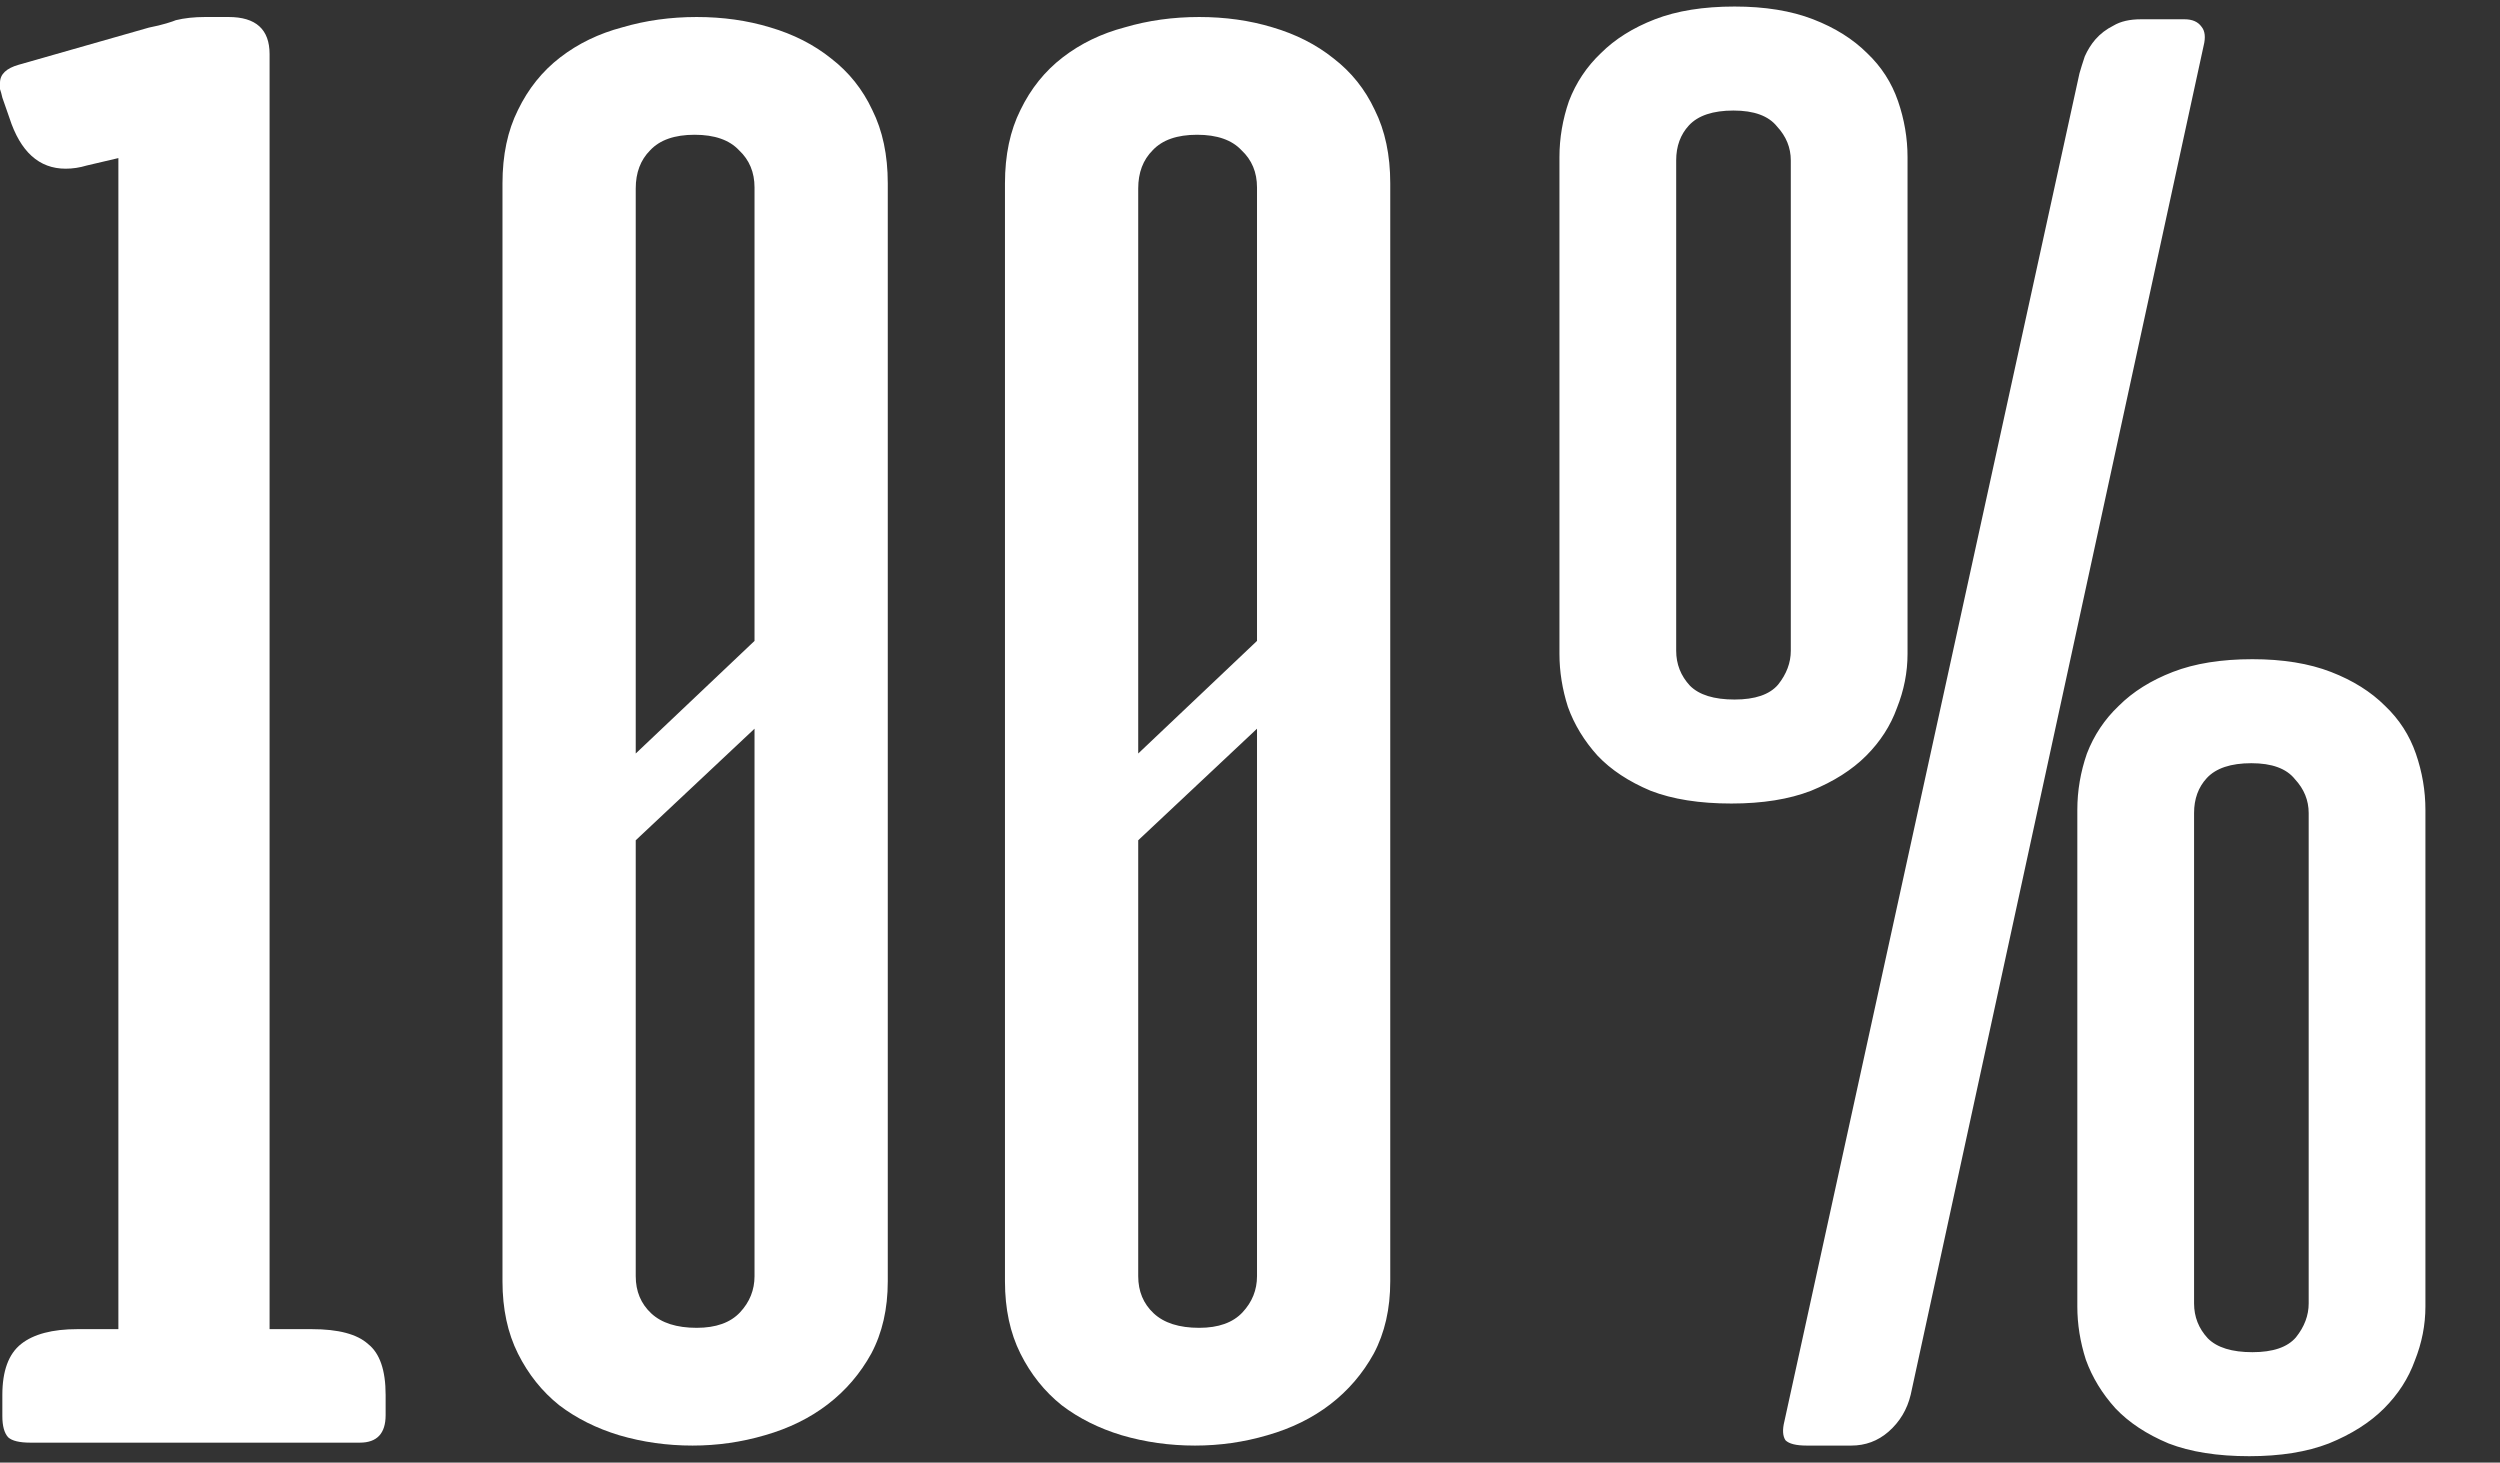
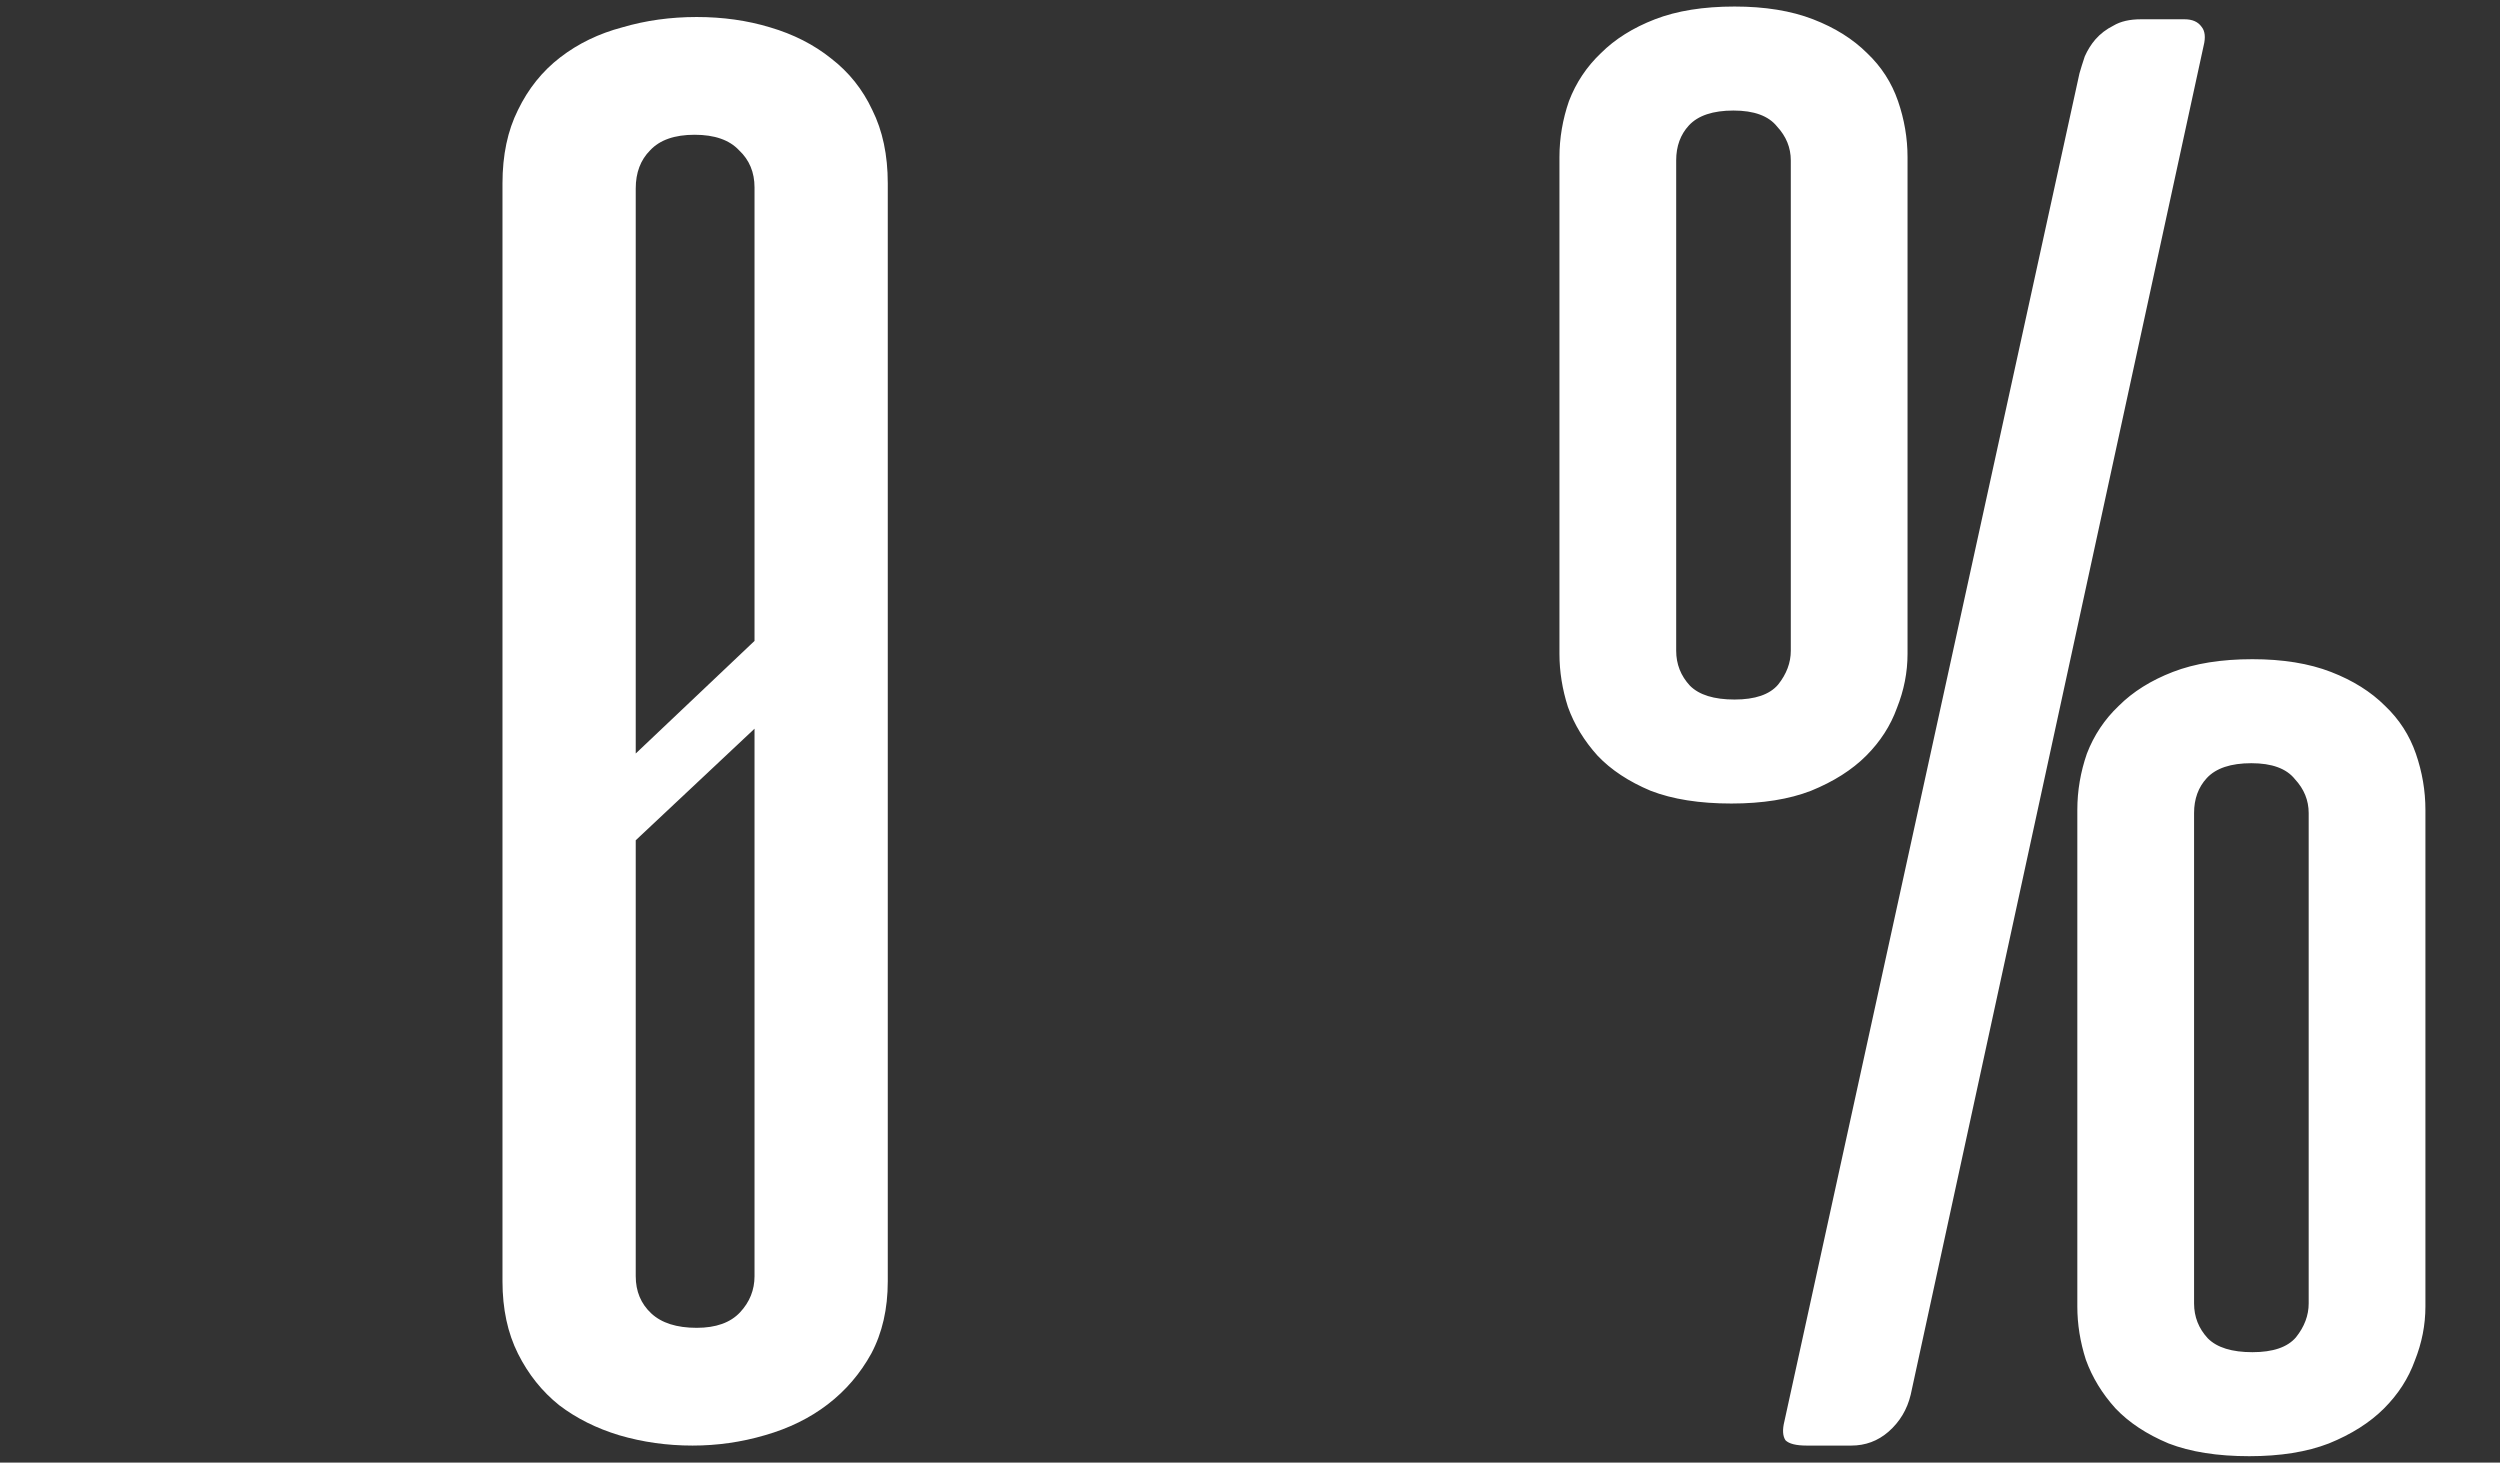
<svg xmlns="http://www.w3.org/2000/svg" width="294" height="172" viewBox="0 0 294 172" fill="none">
  <rect x="0" y="0" width="294" height="172" fill="#333333" stroke="none" />
  <path d="M81.443 170C78.447 170 75.572 169.595 72.819 168.785C70.146 167.975 67.797 166.801 65.773 165.262C63.748 163.643 62.129 161.618 60.914 159.189C59.699 156.759 59.092 153.925 59.092 150.685V21.558C59.092 18.237 59.699 15.362 60.914 12.933C62.129 10.422 63.789 8.357 65.894 6.738C68 5.118 70.43 3.944 73.183 3.215C75.936 2.405 78.852 2 81.929 2C85.007 2 87.881 2.405 90.554 3.215C93.307 4.025 95.696 5.239 97.721 6.859C99.826 8.479 101.446 10.503 102.58 12.933C103.795 15.362 104.402 18.237 104.402 21.558V150.685C104.402 153.925 103.754 156.759 102.458 159.189C101.163 161.537 99.462 163.521 97.356 165.141C95.251 166.761 92.781 167.975 89.947 168.785C87.193 169.595 84.359 170 81.443 170ZM74.762 88.612L88.732 75.371V22.043C88.732 20.262 88.124 18.804 86.91 17.67C85.776 16.456 84.035 15.848 81.686 15.848C79.338 15.848 77.597 16.456 76.463 17.67C75.329 18.804 74.762 20.302 74.762 22.165V88.612ZM81.929 156.152C84.197 156.152 85.897 155.544 87.031 154.33C88.165 153.115 88.732 151.698 88.732 150.078V85.696L74.762 98.816V150.078C74.762 151.86 75.37 153.317 76.584 154.451C77.799 155.585 79.581 156.152 81.929 156.152Z" fill="white" />
-   <path d="M140.535 170C137.539 170 134.664 169.595 131.911 168.785C129.238 167.975 126.89 166.801 124.865 165.262C122.841 163.643 121.221 161.618 120.006 159.189C118.791 156.759 118.184 153.925 118.184 150.685V21.558C118.184 18.237 118.791 15.362 120.006 12.933C121.221 10.422 122.881 8.357 124.987 6.738C127.092 5.118 129.522 3.944 132.275 3.215C135.029 2.405 137.944 2 141.021 2C144.099 2 146.974 2.405 149.646 3.215C152.4 4.025 154.789 5.239 156.813 6.859C158.919 8.479 160.538 10.503 161.672 12.933C162.887 15.362 163.494 18.237 163.494 21.558V150.685C163.494 153.925 162.846 156.759 161.551 159.189C160.255 161.537 158.554 163.521 156.449 165.141C154.343 166.761 151.873 167.975 149.039 168.785C146.285 169.595 143.451 170 140.535 170ZM133.854 88.612L147.824 75.371V22.043C147.824 20.262 147.217 18.804 146.002 17.67C144.868 16.456 143.127 15.848 140.778 15.848C138.43 15.848 136.689 16.456 135.555 17.67C134.421 18.804 133.854 20.302 133.854 22.165V88.612ZM141.021 156.152C143.289 156.152 144.99 155.544 146.123 154.33C147.257 153.115 147.824 151.698 147.824 150.078V85.696L133.854 98.816V150.078C133.854 151.86 134.462 153.317 135.676 154.451C136.891 155.585 138.673 156.152 141.021 156.152Z" fill="white" />
-   <path d="M17.506 3.247C18.333 3.081 19.022 2.915 19.573 2.748C20.125 2.582 20.492 2.457 20.676 2.374C21.687 2.125 22.836 2 24.122 2H26.879C30.095 2 31.703 3.455 31.703 6.366V156.308H36.666C39.79 156.308 41.995 156.891 43.282 158.055C44.66 159.136 45.35 161.132 45.35 164.043V166.413C45.35 168.575 44.339 169.656 42.317 169.656H3.584C2.297 169.656 1.424 169.448 0.965 169.032C0.505 168.533 0.276 167.702 0.276 166.537V164.043C0.276 161.215 1.011 159.219 2.481 158.055C3.951 156.891 6.157 156.308 9.097 156.308H13.922V18.591L10.2 19.464C9.373 19.714 8.546 19.838 7.719 19.838C4.595 19.838 2.389 17.843 1.103 13.851L0.276 11.481C0.184 11.065 0.092 10.732 0 10.483C0 10.15 0 9.9 0 9.734C0 8.736 0.735 8.029 2.205 7.613L17.506 3.247Z" fill="white" />
  <path d="M244.544 8.632C244.71 8.049 244.918 7.384 245.168 6.635C245.5 5.886 245.916 5.22 246.416 4.638C246.998 3.972 247.705 3.432 248.537 3.016C249.369 2.516 250.451 2.267 251.782 2.267H256.899C257.814 2.267 258.48 2.558 258.896 3.14C259.312 3.64 259.395 4.388 259.145 5.387L224.7 164.01C224.284 165.757 223.411 167.213 222.079 168.378C220.831 169.459 219.375 170 217.711 170H212.47C211.222 170 210.39 169.792 209.974 169.376C209.641 168.877 209.599 168.128 209.849 167.13L244.544 8.632ZM203.609 94.495C199.865 94.495 196.703 93.996 194.124 92.998C191.545 91.916 189.465 90.543 187.884 88.879C186.303 87.132 185.138 85.218 184.389 83.138C183.724 81.058 183.391 78.978 183.391 76.898V18.491C183.391 16.245 183.765 14.04 184.514 11.877C185.346 9.713 186.594 7.841 188.258 6.26C189.922 4.596 192.044 3.265 194.623 2.267C197.202 1.268 200.322 0.769 203.983 0.769C207.561 0.769 210.639 1.268 213.218 2.267C215.798 3.265 217.919 4.596 219.583 6.26C221.247 7.841 222.454 9.713 223.203 11.877C223.951 14.04 224.326 16.245 224.326 18.491V76.898C224.326 79.061 223.91 81.183 223.078 83.263C222.329 85.343 221.123 87.215 219.459 88.879C217.795 90.543 215.631 91.916 212.969 92.998C210.39 93.996 207.27 94.495 203.609 94.495ZM203.983 82.265C206.396 82.265 208.102 81.682 209.1 80.517C210.098 79.269 210.598 77.938 210.598 76.524V18.865C210.598 17.368 210.057 16.037 208.975 14.872C207.977 13.624 206.271 13 203.858 13C201.446 13 199.698 13.582 198.617 14.747C197.618 15.829 197.119 17.201 197.119 18.865V76.524C197.119 78.105 197.66 79.477 198.741 80.642C199.823 81.724 201.57 82.265 203.983 82.265ZM264.512 171.248C260.768 171.248 257.606 170.749 255.027 169.75C252.448 168.669 250.368 167.296 248.787 165.632C247.206 163.885 246.041 161.971 245.292 159.891C244.627 157.811 244.294 155.731 244.294 153.651V95.244C244.294 92.998 244.668 90.793 245.417 88.629C246.249 86.466 247.497 84.594 249.161 83.013C250.825 81.349 252.947 80.018 255.526 79.02C258.105 78.021 261.225 77.522 264.886 77.522C268.464 77.522 271.542 78.021 274.122 79.02C276.701 80.018 278.822 81.349 280.486 83.013C282.15 84.594 283.357 86.466 284.106 88.629C284.855 90.793 285.229 92.998 285.229 95.244V153.651C285.229 155.814 284.813 157.936 283.981 160.016C283.232 162.096 282.026 163.968 280.362 165.632C278.698 167.296 276.534 168.669 273.872 169.75C271.293 170.749 268.173 171.248 264.512 171.248ZM264.886 159.017C267.299 159.017 269.005 158.435 270.003 157.27C271.002 156.022 271.501 154.691 271.501 153.277V95.618C271.501 94.121 270.96 92.79 269.878 91.625C268.88 90.377 267.174 89.753 264.761 89.753C262.349 89.753 260.601 90.335 259.52 91.5C258.521 92.582 258.022 93.954 258.022 95.618V153.277C258.022 154.857 258.563 156.23 259.645 157.395C260.726 158.477 262.473 159.017 264.886 159.017Z" fill="white" />
</svg>